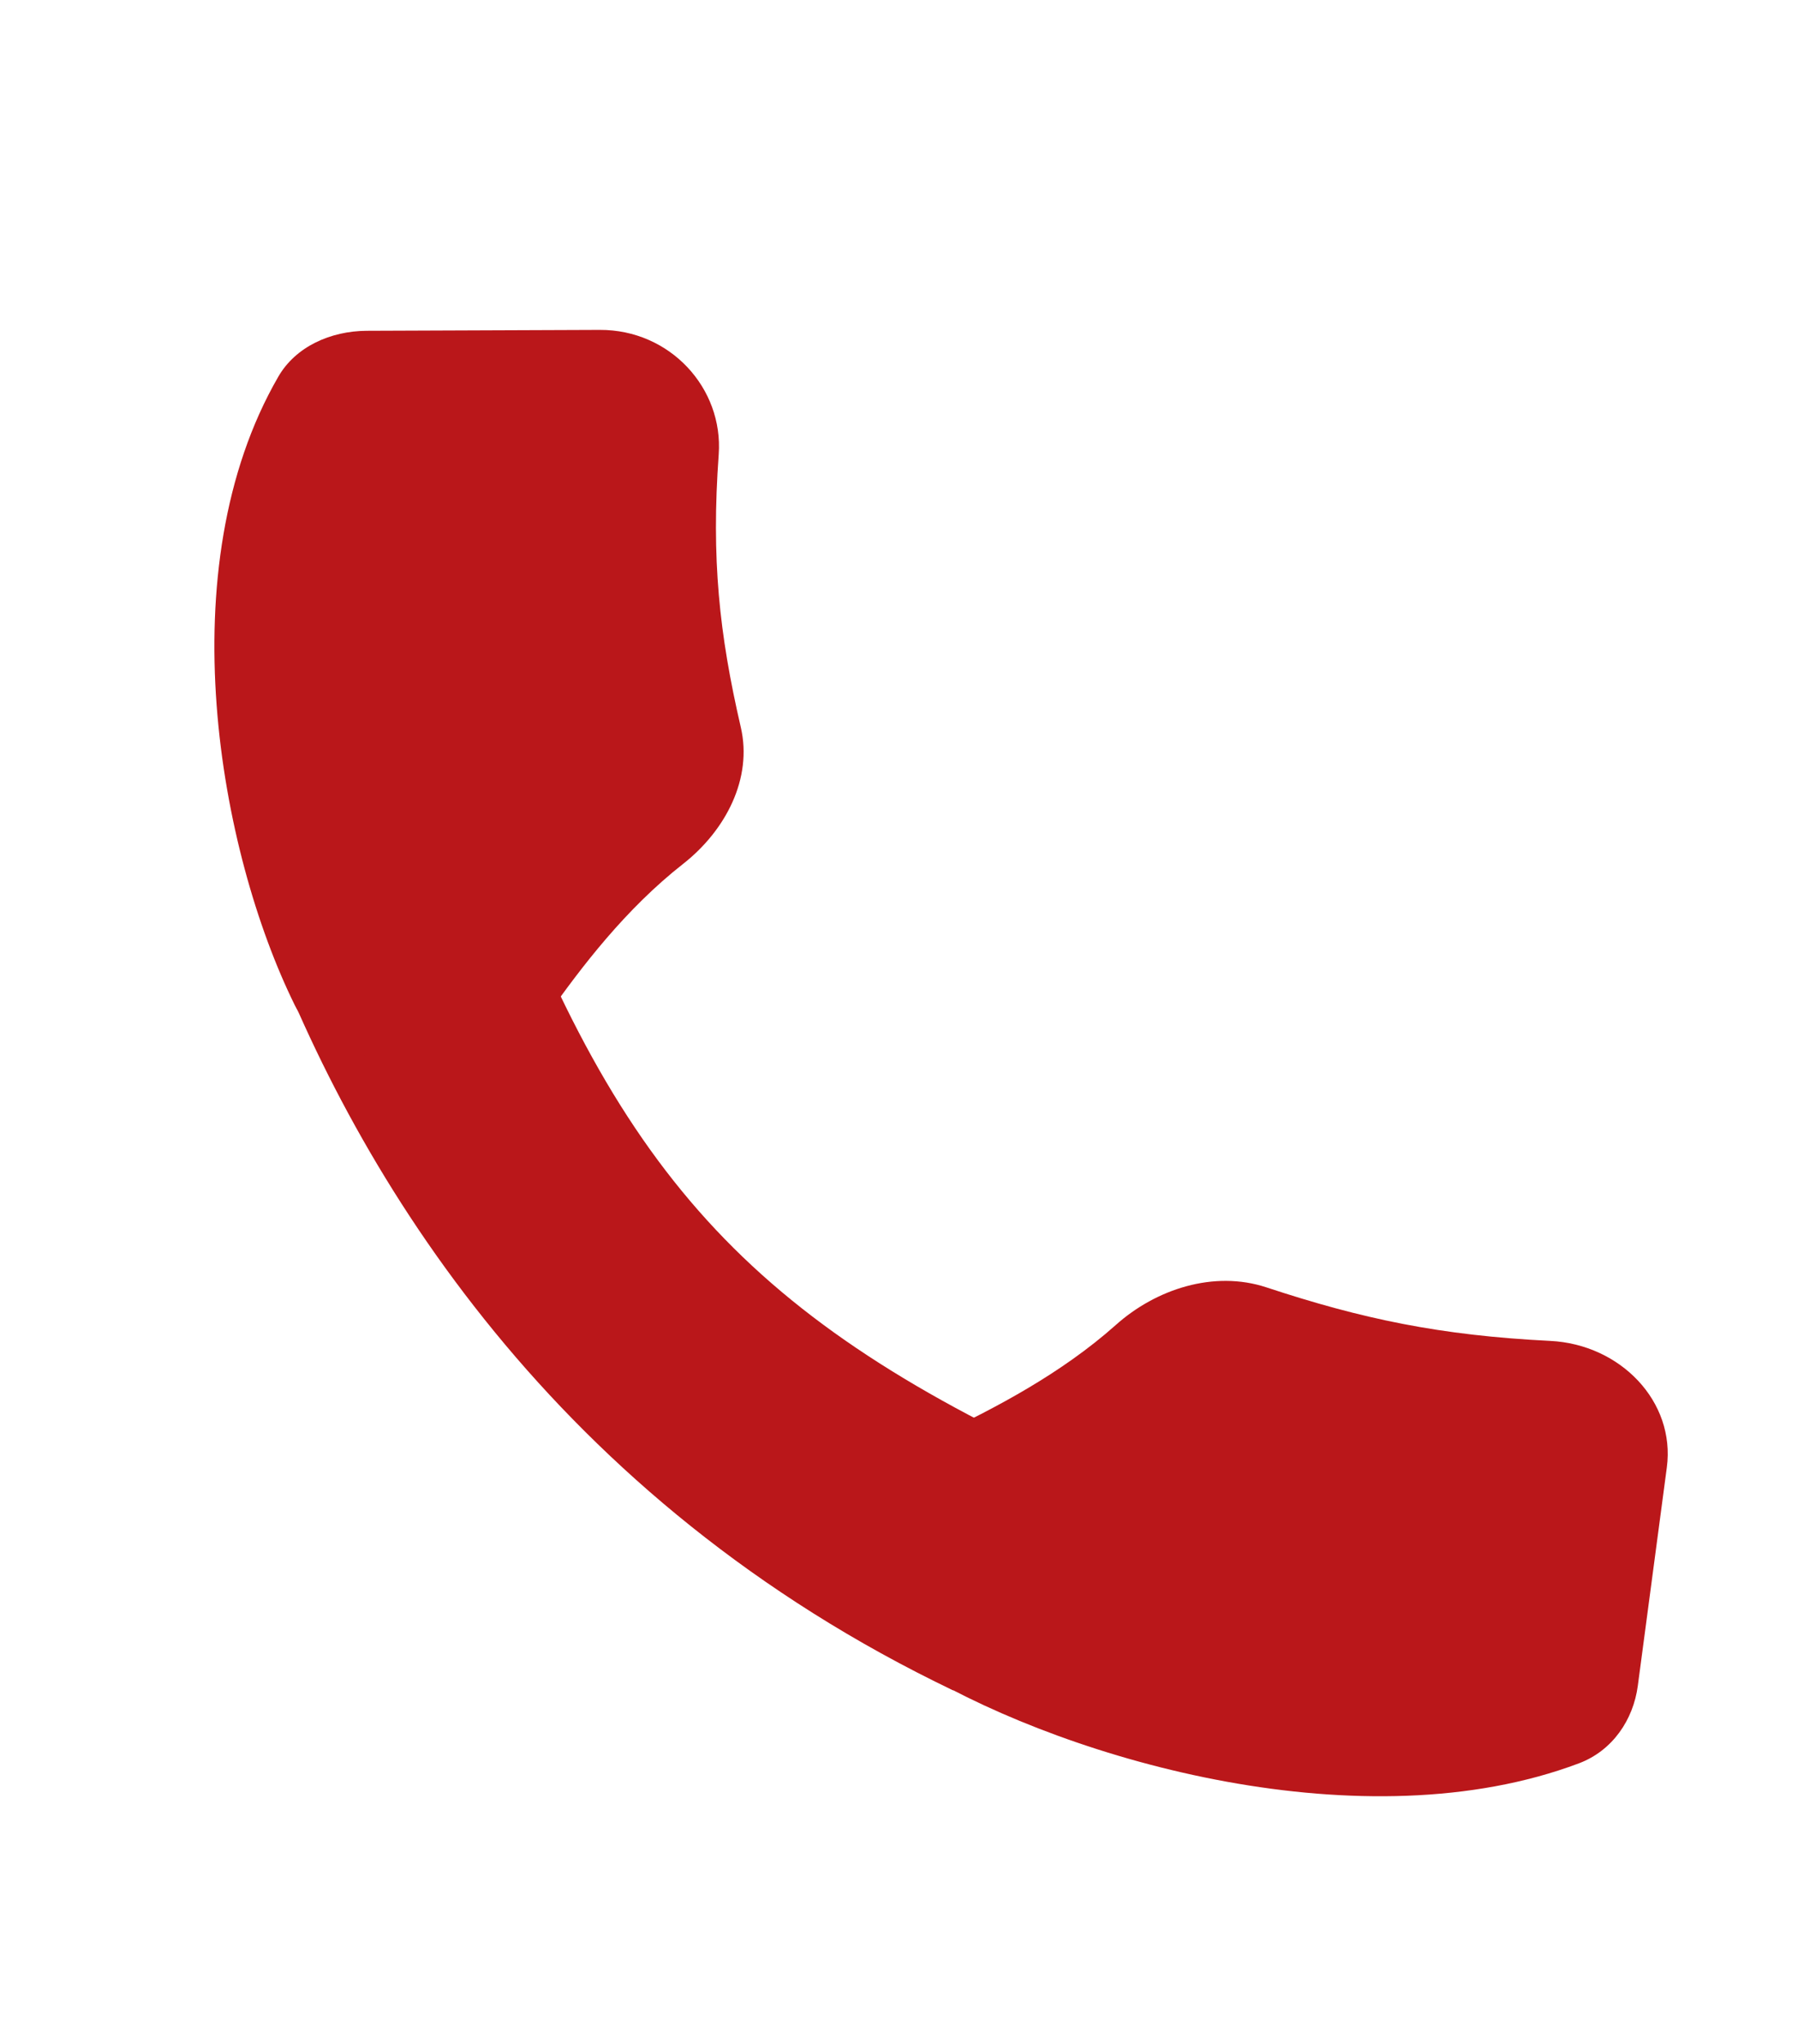
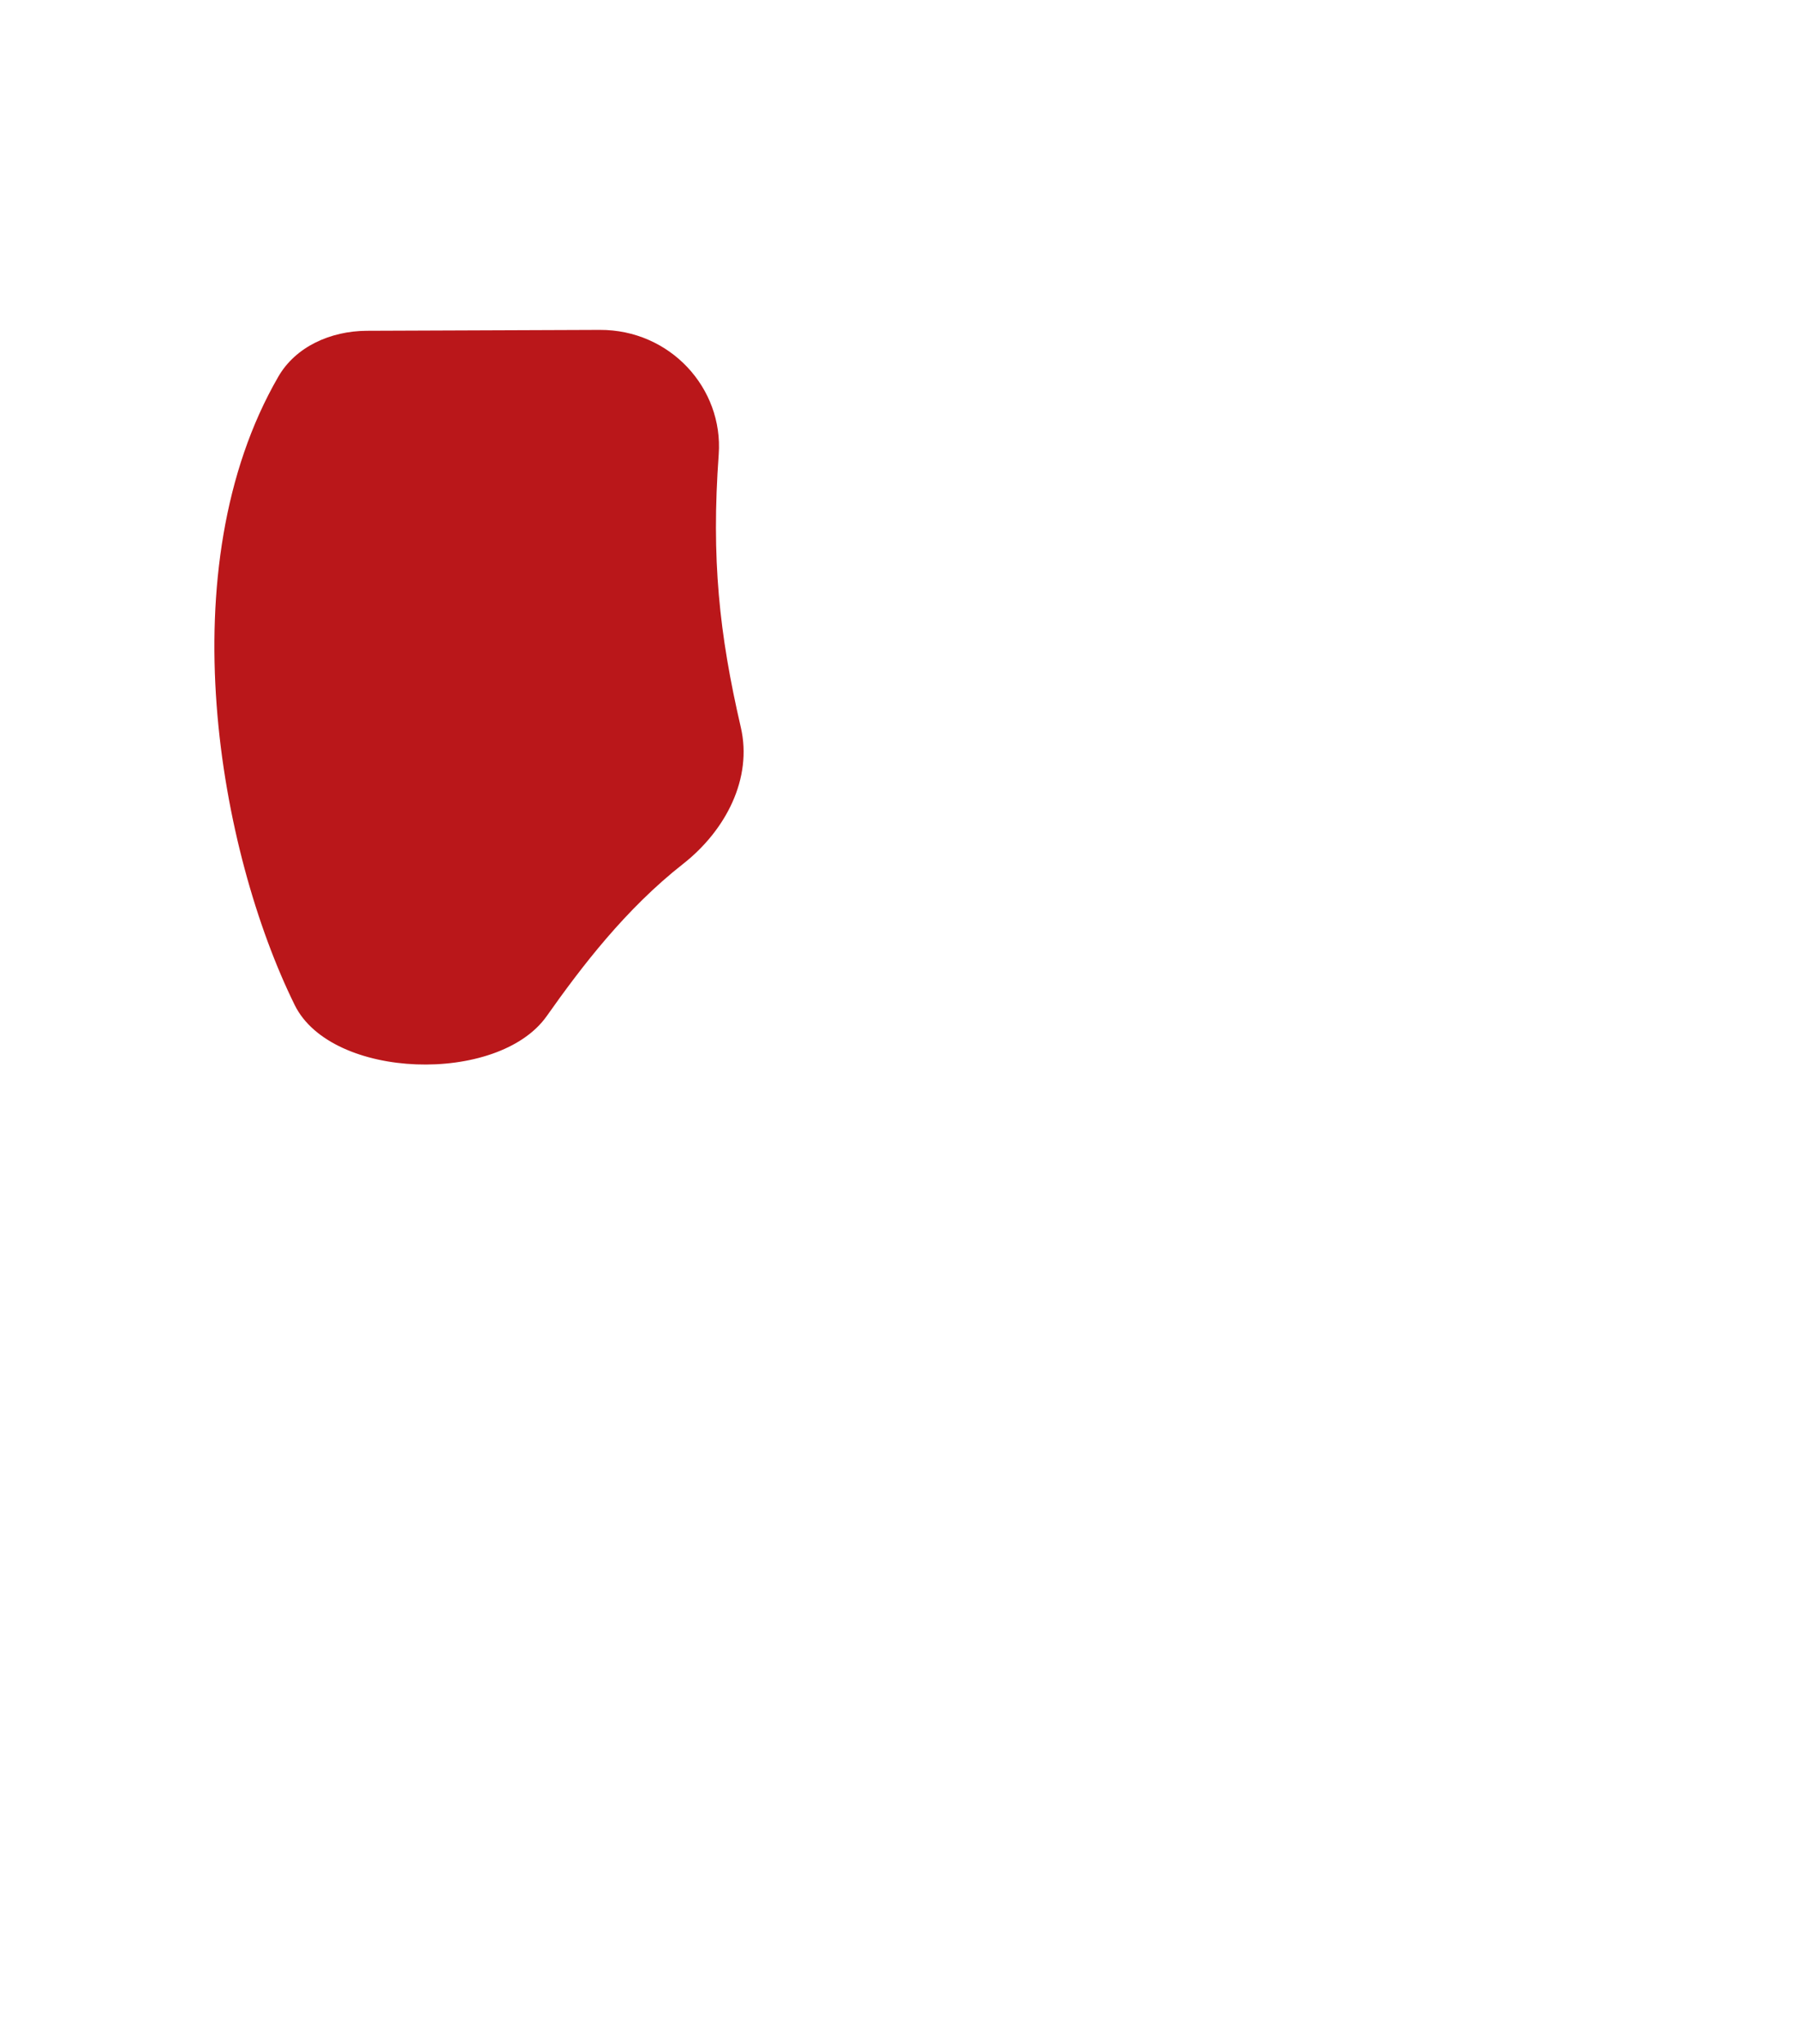
<svg xmlns="http://www.w3.org/2000/svg" width="22" height="25" viewBox="0 0 22 25" fill="none">
  <g clip-path="url(#clip0_1_35)">
-     <path d="M5.989 10.093C7.598 14.482 9.263 16.232 13.499 18.097L11.663 20.676C6.799 18.347 4.376 14.421 3.234 11.357L5.989 10.093Z" fill="#BA171A" />
    <path d="M7.338 4.035C8.198 4.031 8.852 4.747 8.794 5.558C8.702 6.833 8.8 7.753 9.064 8.894C9.21 9.52 8.881 10.156 8.359 10.566C7.654 11.119 7.117 11.823 6.689 12.429C6.096 13.268 4.057 13.208 3.606 12.293C2.68 10.413 2.051 6.949 3.405 4.608C3.617 4.24 4.045 4.048 4.489 4.046L7.338 4.035Z" fill="#BA171A" />
-     <path d="M20.395 17.949C20.502 17.143 19.828 16.444 18.969 16.401C17.617 16.334 16.662 16.131 15.495 15.746C14.854 15.535 14.145 15.766 13.652 16.207C12.986 16.8 12.182 17.22 11.493 17.548C10.539 18.003 10.357 19.922 11.265 20.455C13.13 21.55 16.696 22.555 19.319 21.568C19.731 21.413 19.985 21.035 20.04 20.619L20.395 17.949Z" fill="#BA171A" />
  </g>
  <defs>
    <clipPath id="clip0_1_35">
      <rect width="21" height="24" fill="white" transform="translate(0.953 0.074)" />
    </clipPath>
  </defs>
</svg>